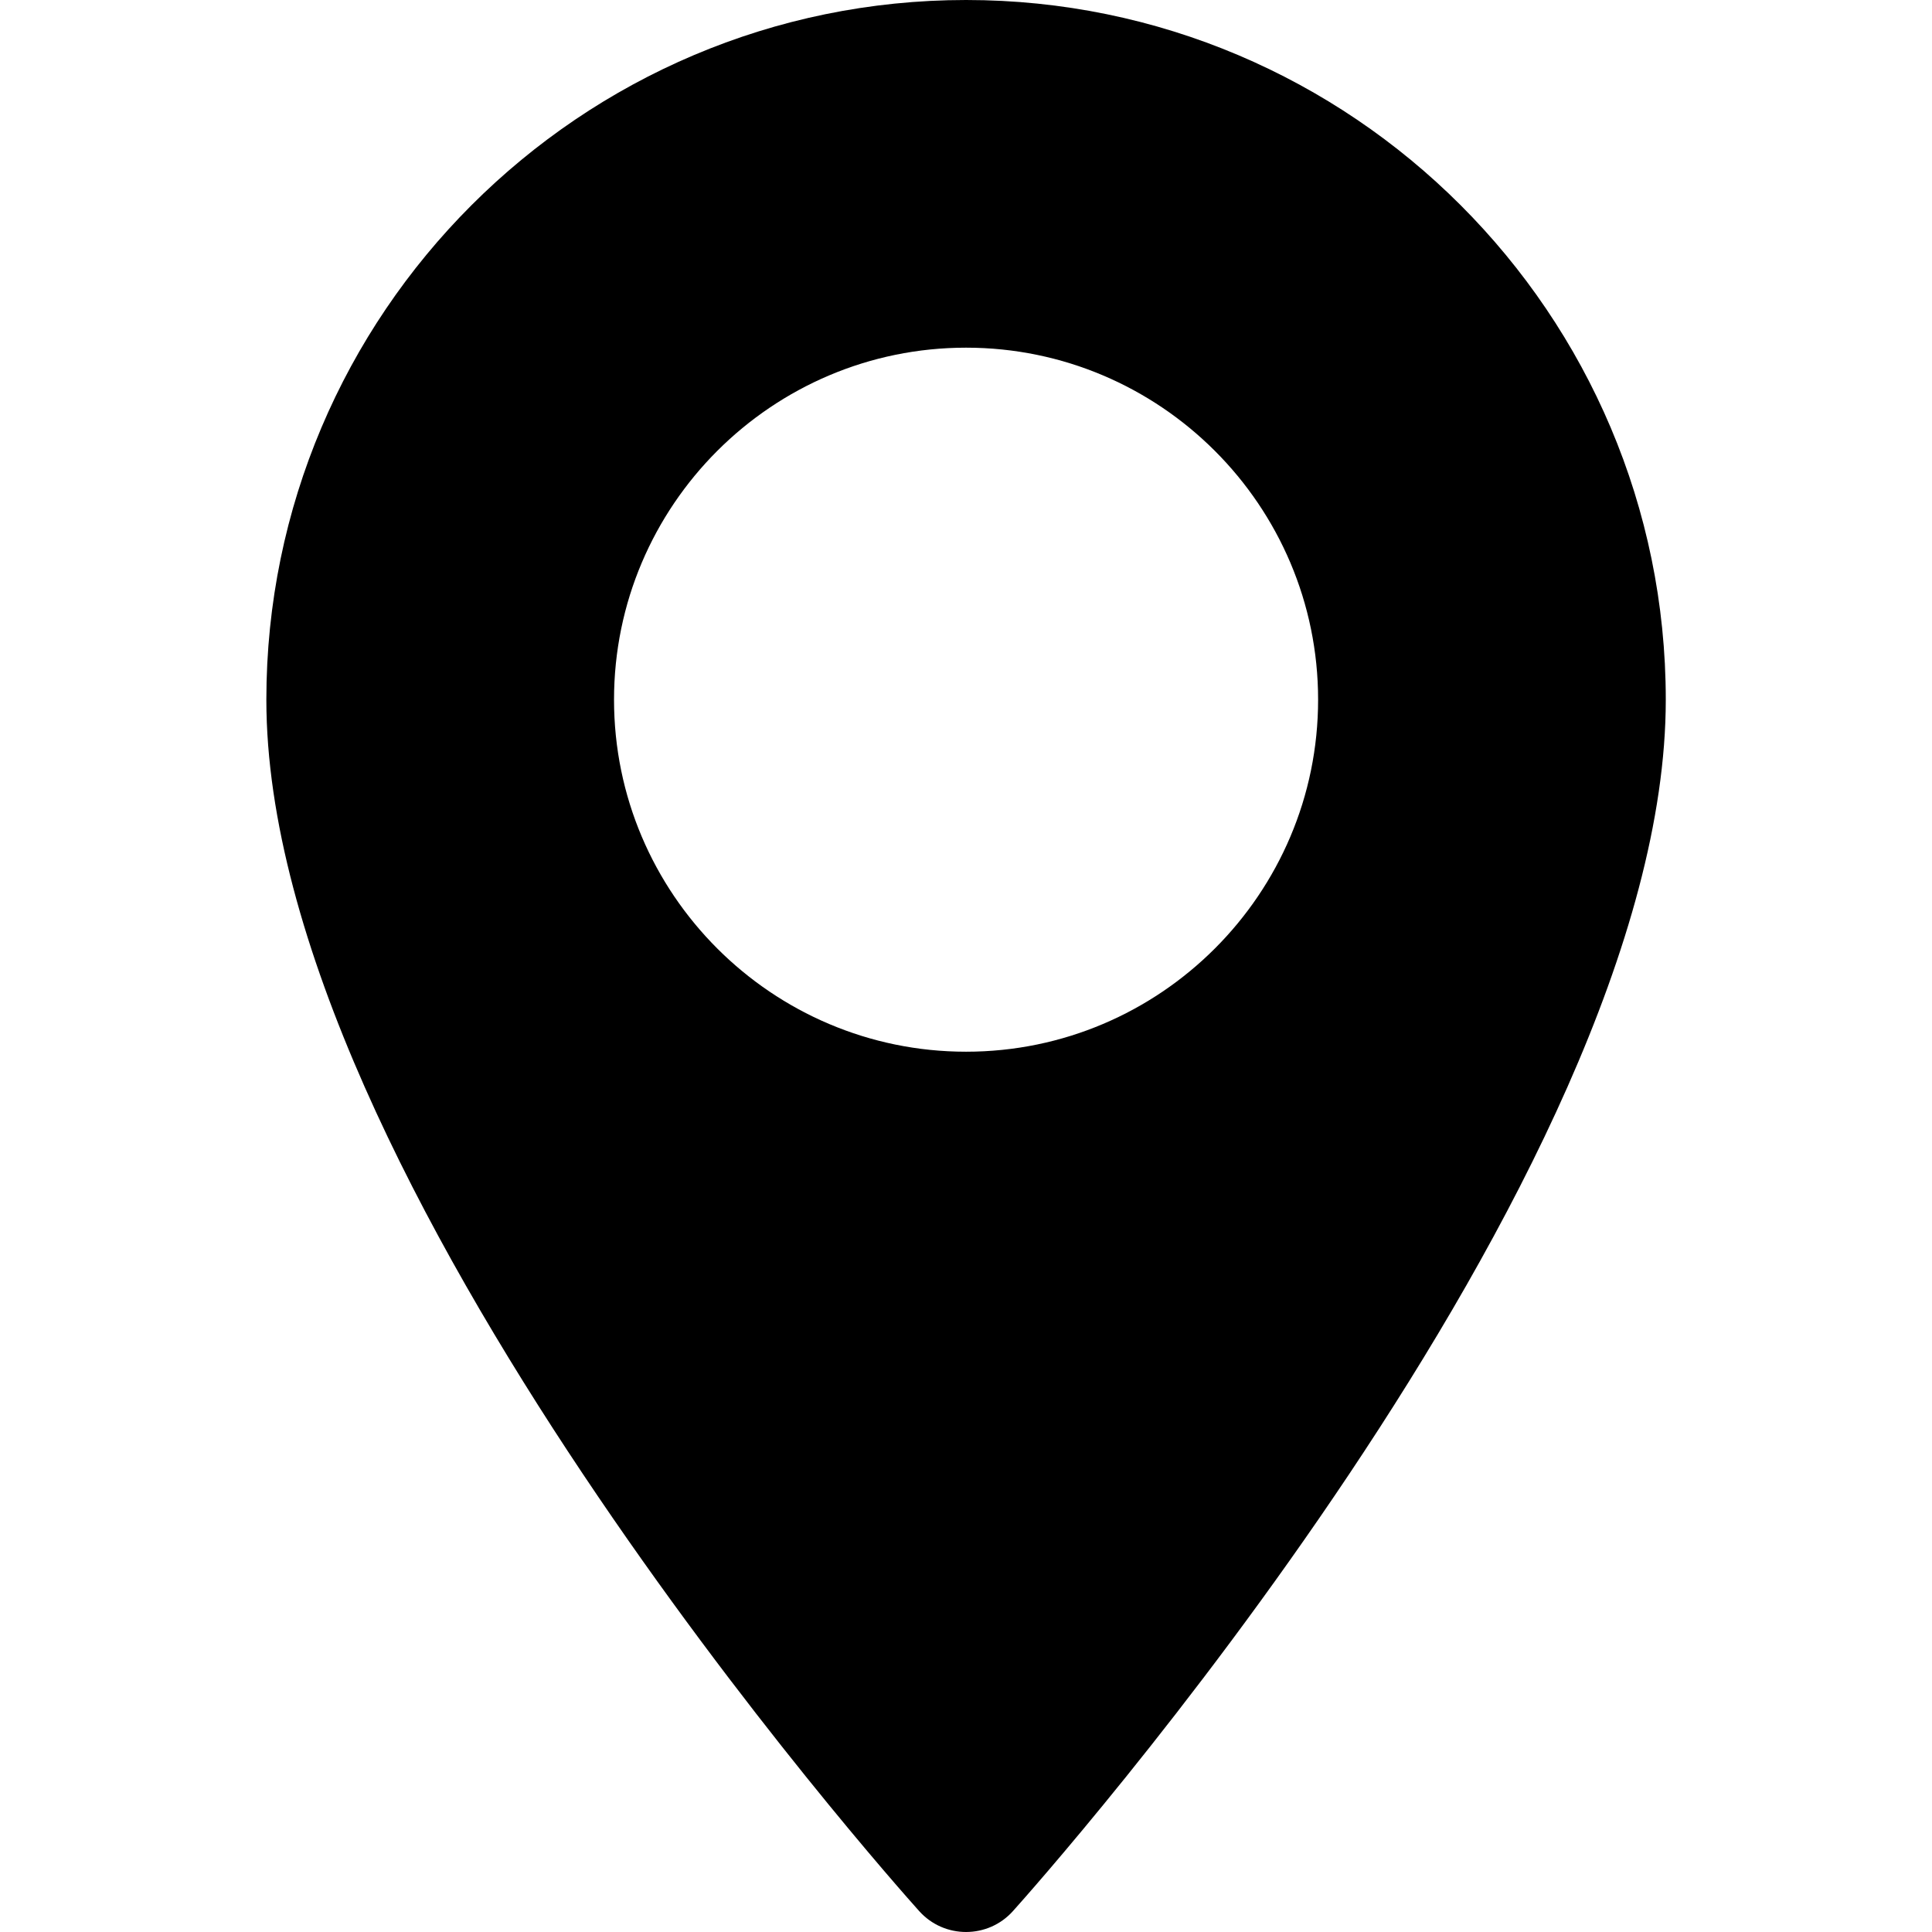
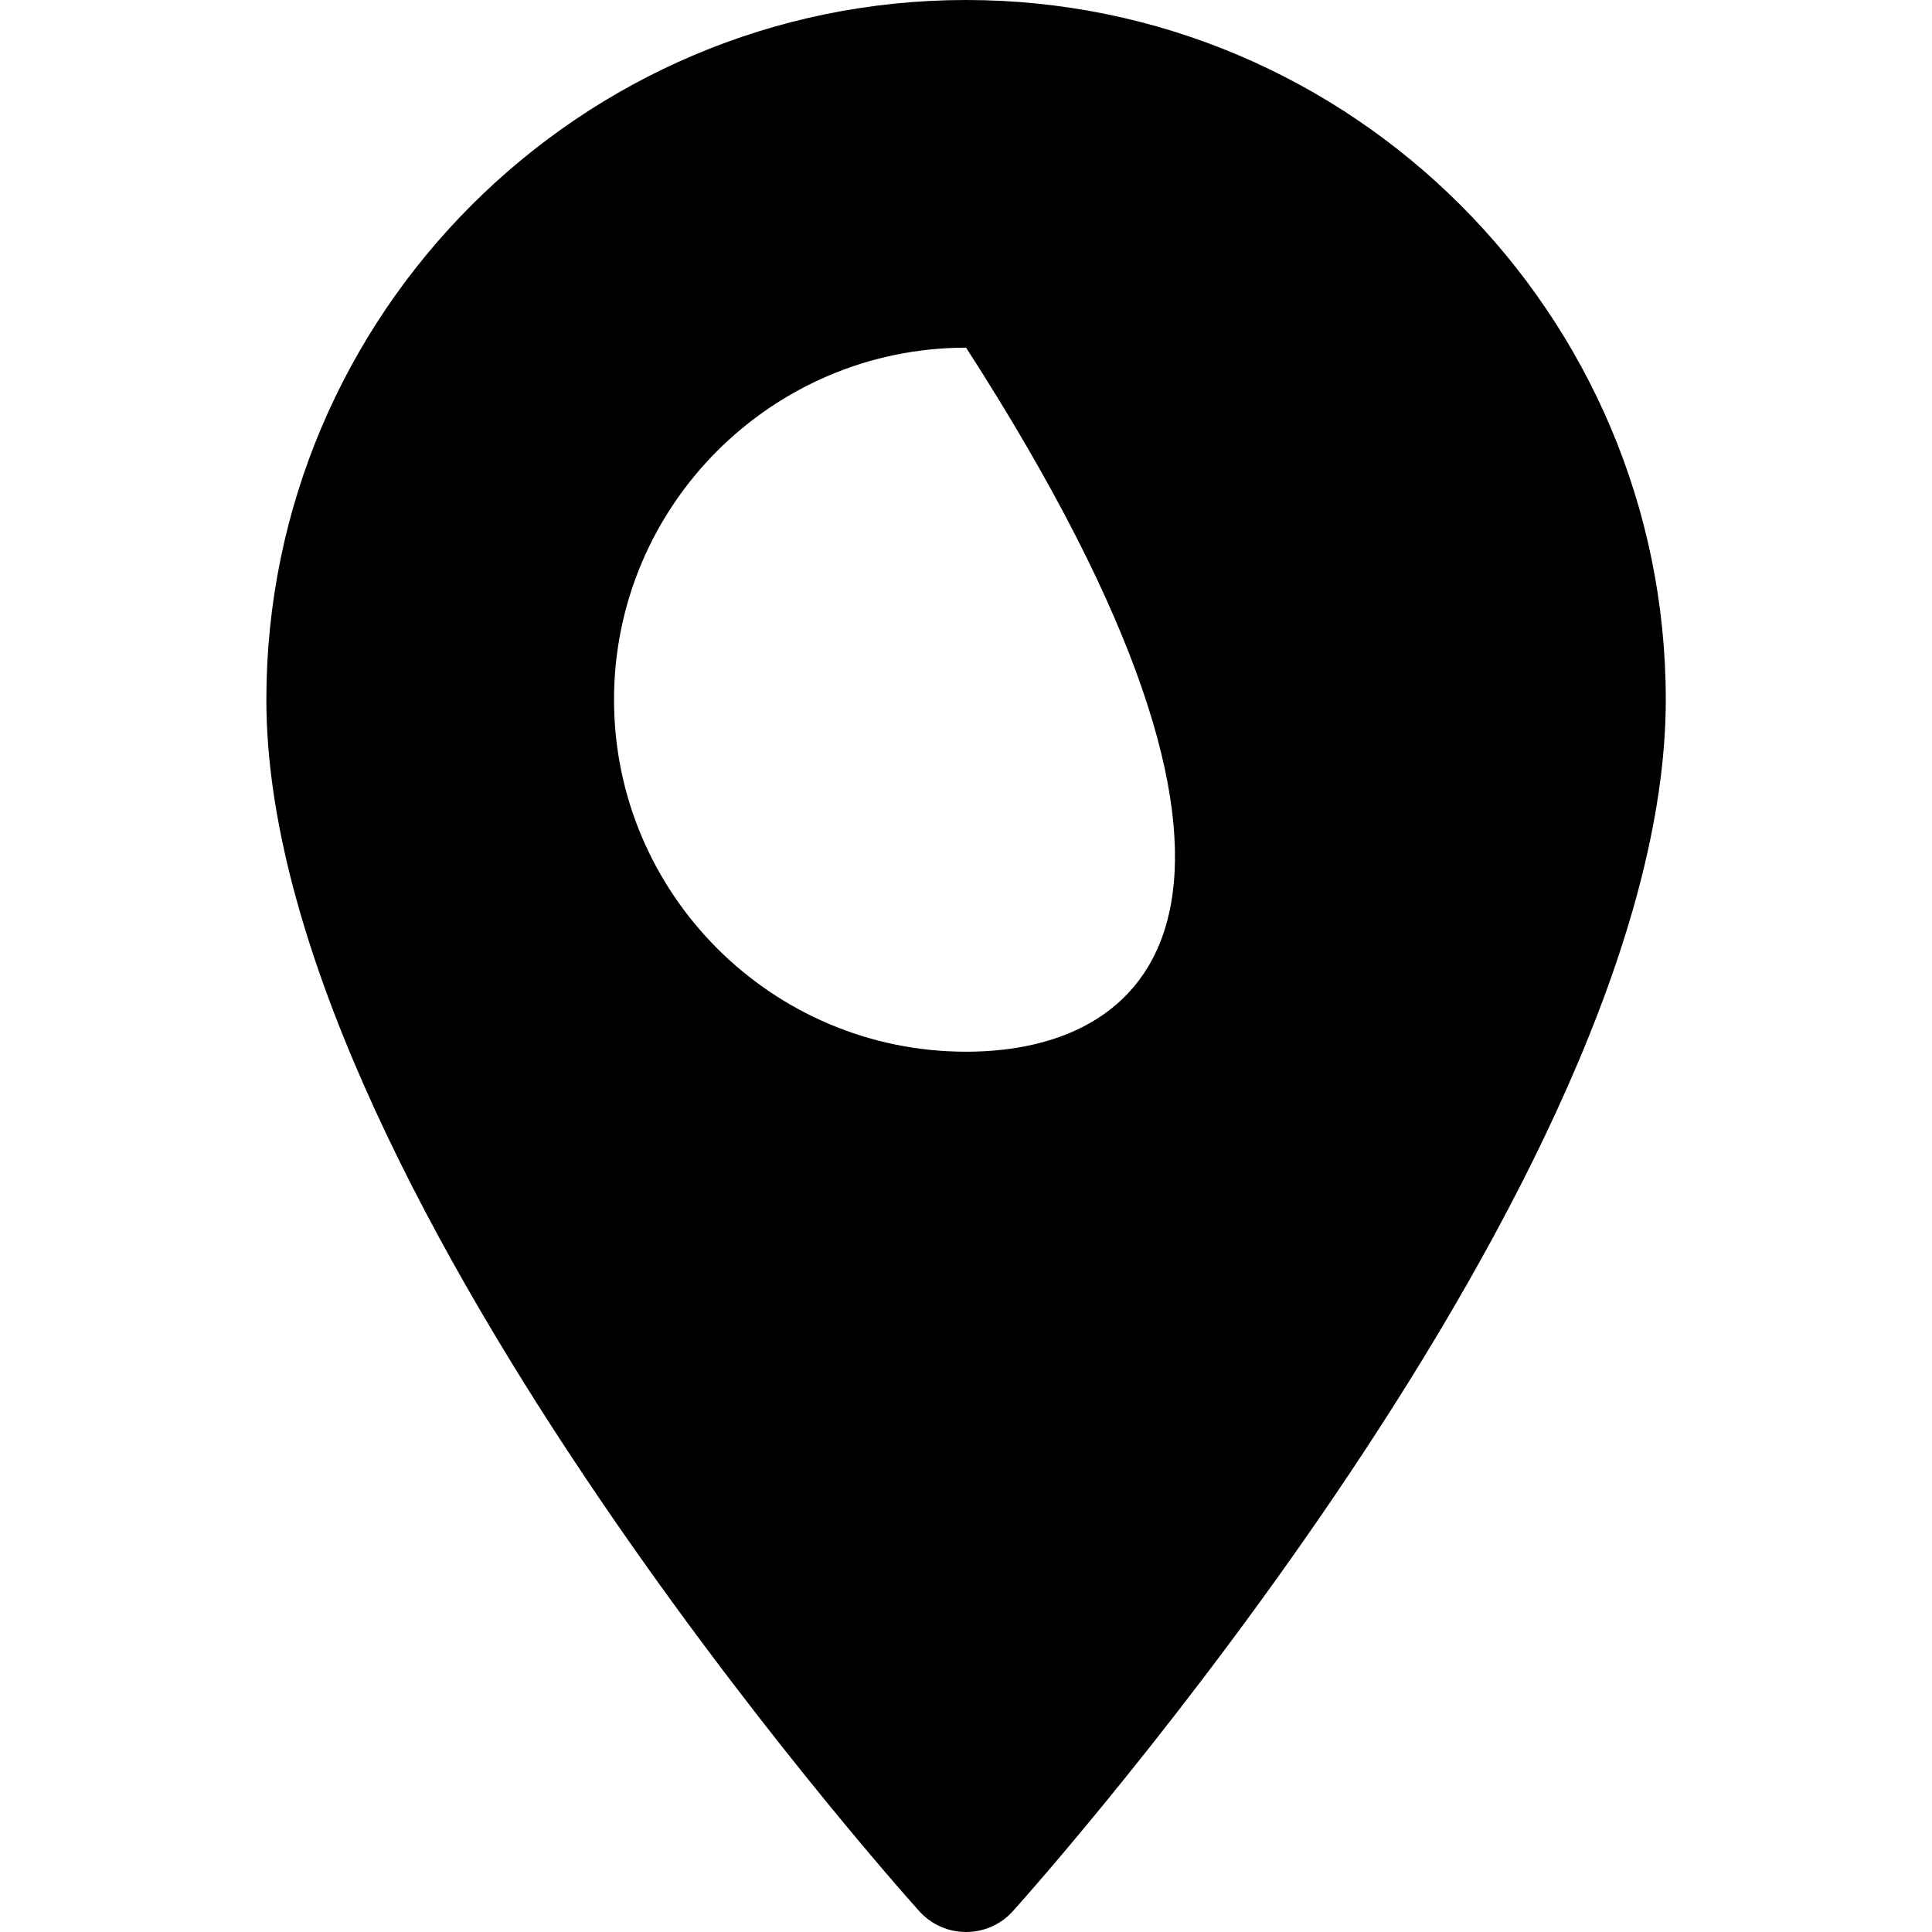
<svg xmlns="http://www.w3.org/2000/svg" width="44" height="44" viewBox="0 0 44 44" fill="none">
-   <path d="M22.002 0C13.215 0 6.066 7.148 6.066 15.935C6.066 26.84 20.327 42.848 20.934 43.524C21.504 44.159 22.5 44.158 23.069 43.524C23.676 42.848 37.937 26.84 37.937 15.935C37.937 7.148 30.788 0 22.002 0ZM22.002 23.952C17.581 23.952 13.984 20.356 13.984 15.935C13.984 11.514 17.581 7.918 22.002 7.918C26.422 7.918 30.019 11.514 30.019 15.935C30.019 20.356 26.422 23.952 22.002 23.952Z" fill="black" />
+   <path d="M22.002 0C13.215 0 6.066 7.148 6.066 15.935C6.066 26.84 20.327 42.848 20.934 43.524C21.504 44.159 22.5 44.158 23.069 43.524C23.676 42.848 37.937 26.84 37.937 15.935C37.937 7.148 30.788 0 22.002 0ZM22.002 23.952C17.581 23.952 13.984 20.356 13.984 15.935C13.984 11.514 17.581 7.918 22.002 7.918C30.019 20.356 26.422 23.952 22.002 23.952Z" fill="black" />
</svg>